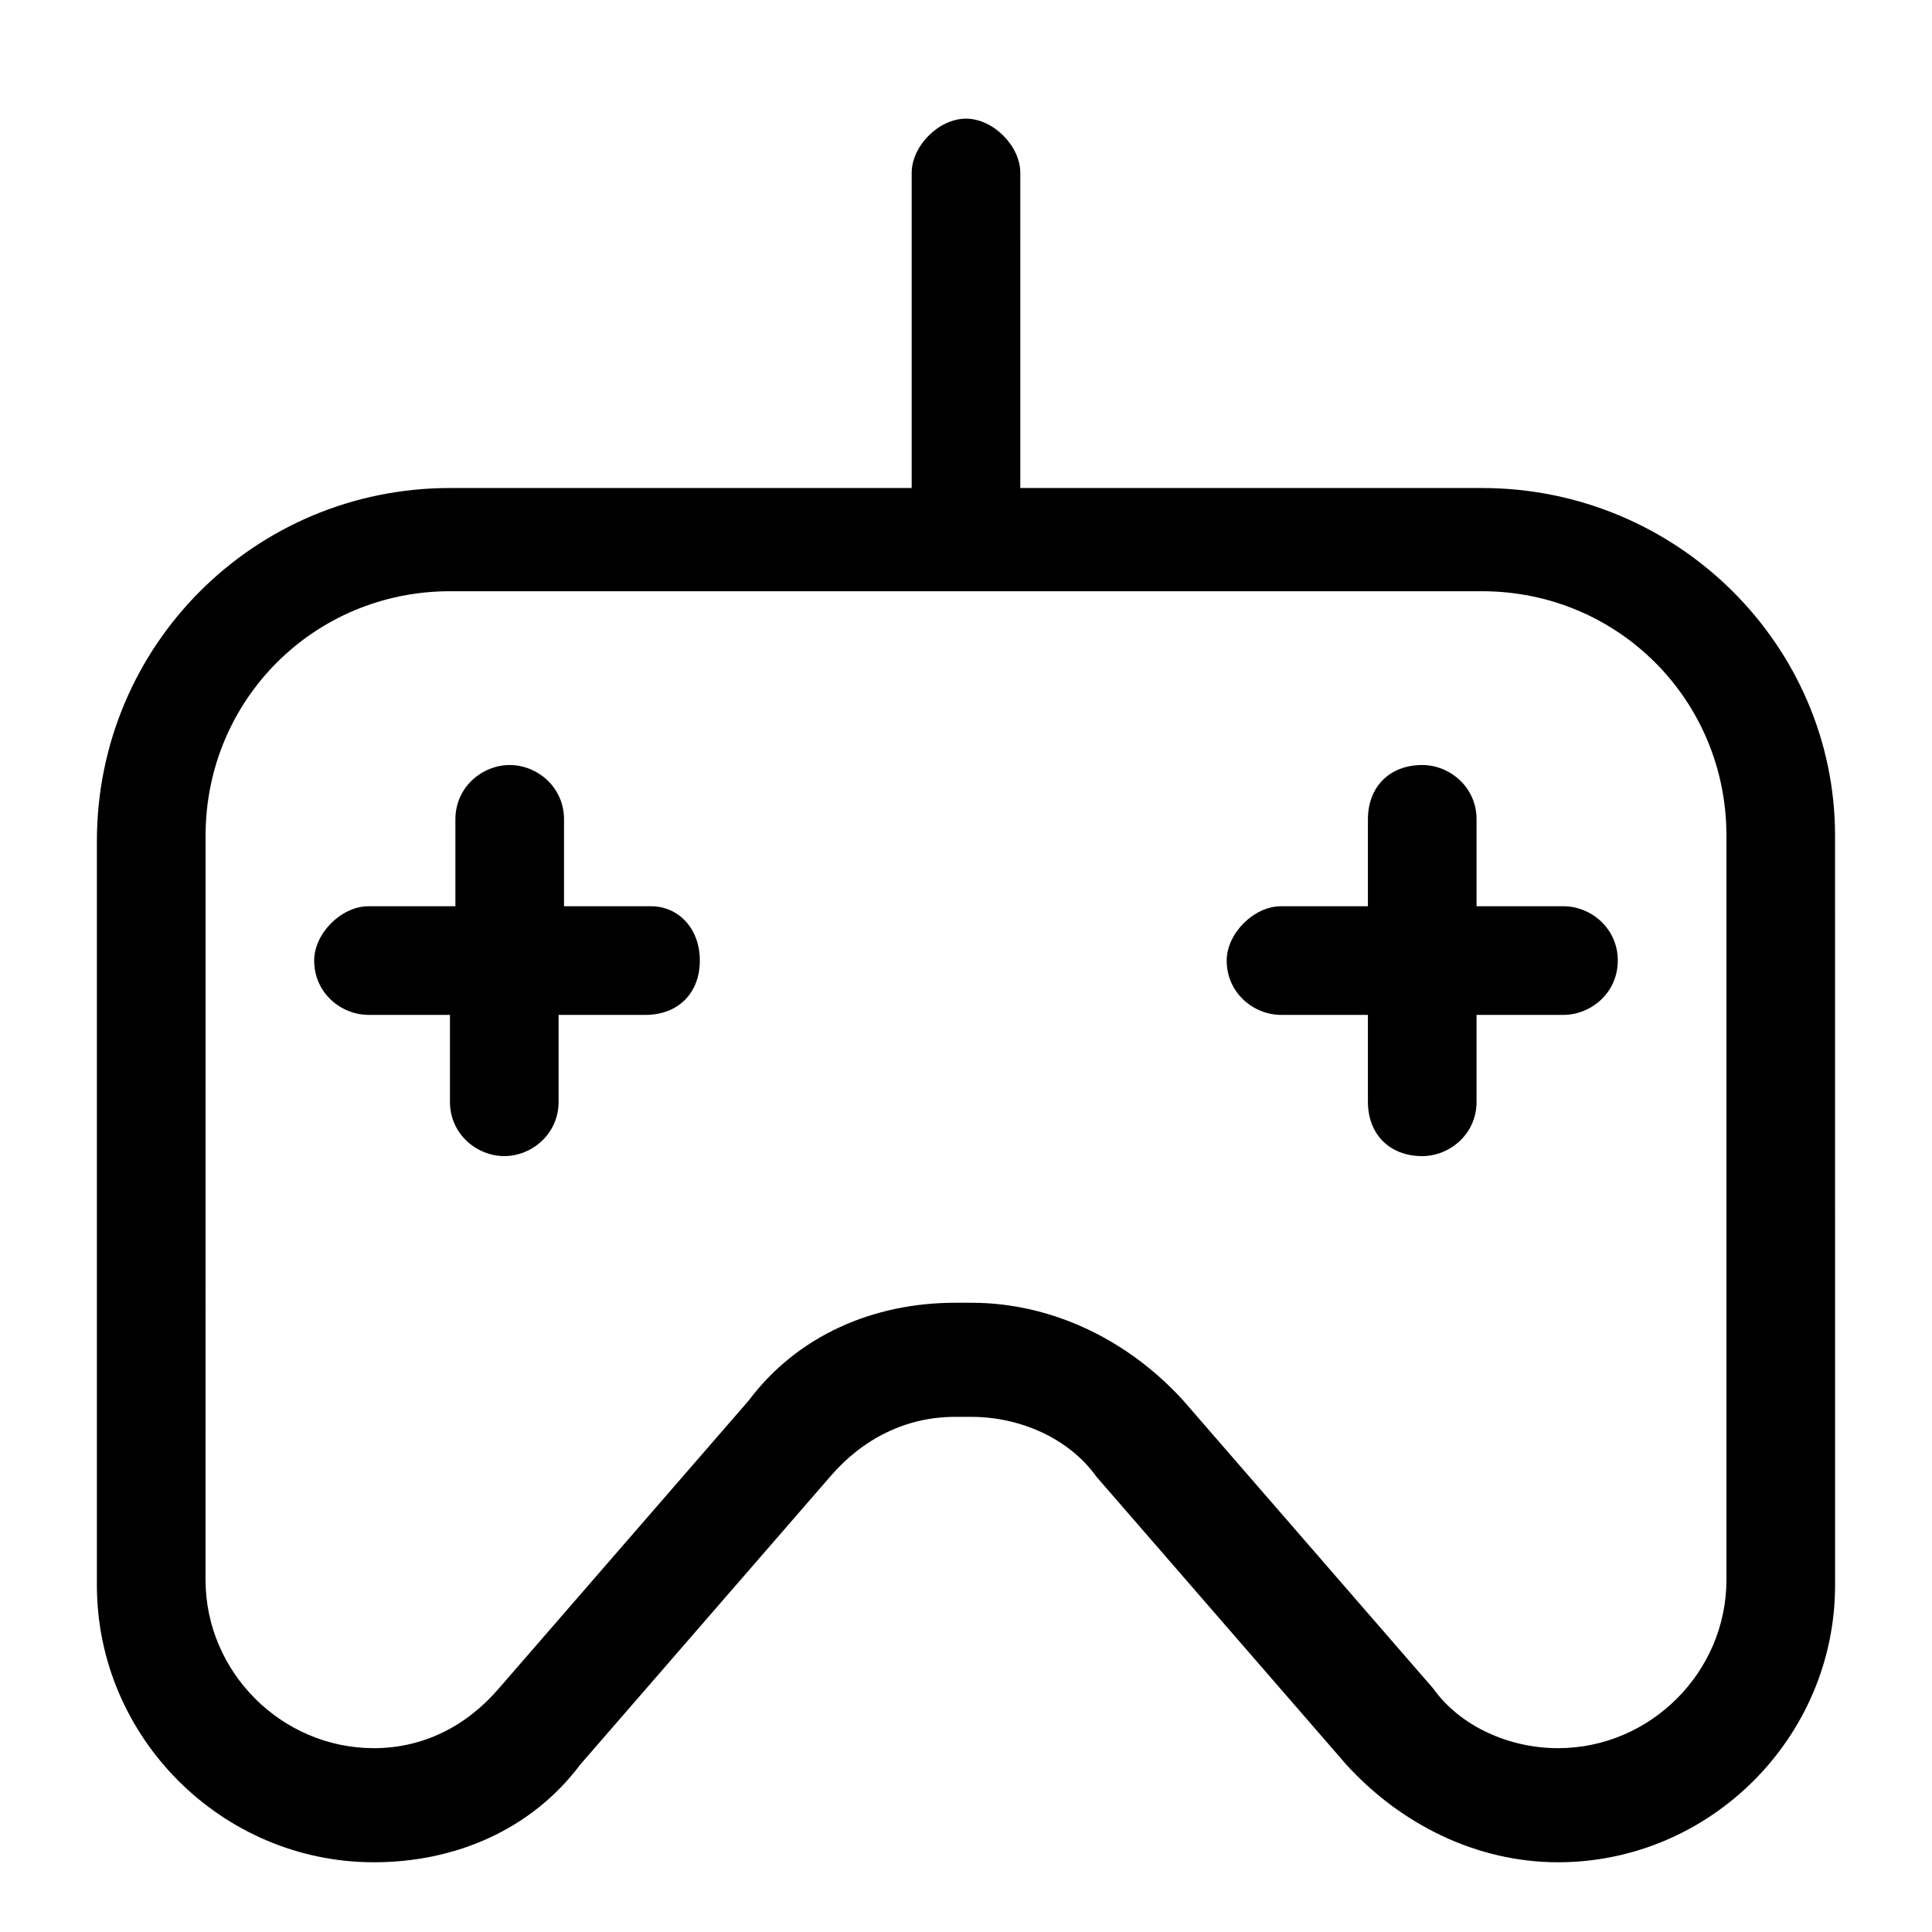
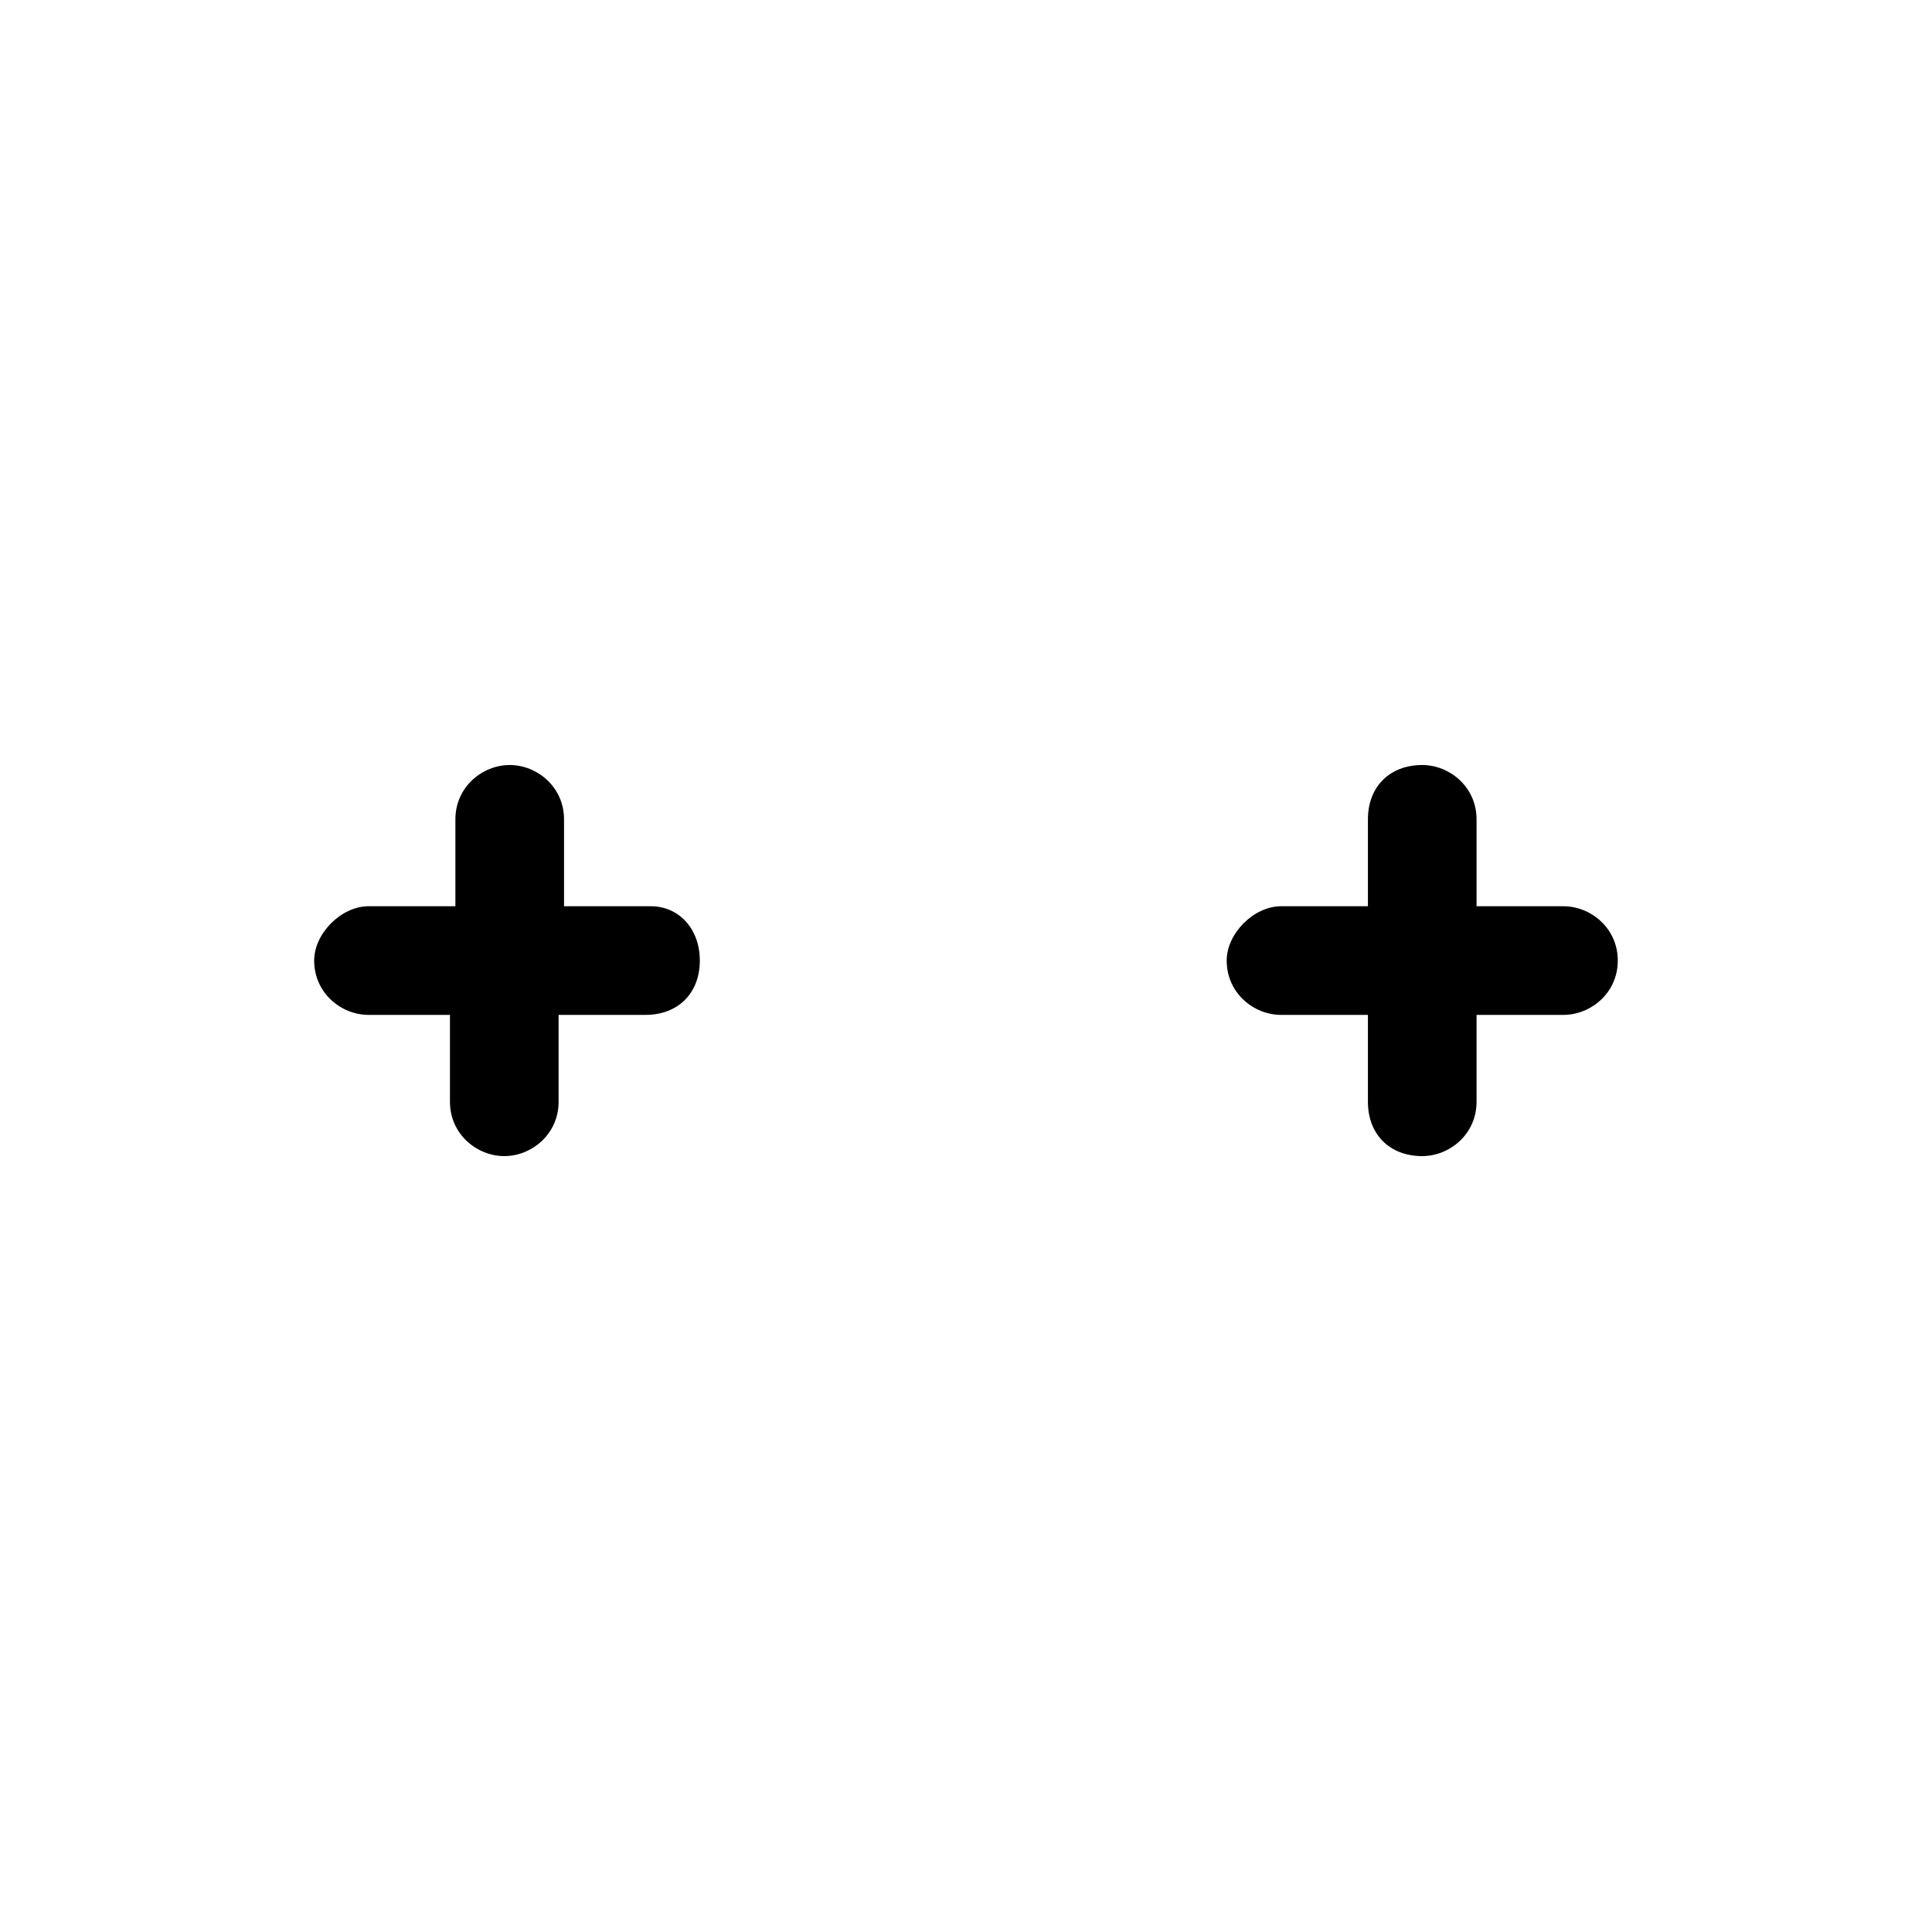
<svg xmlns="http://www.w3.org/2000/svg" fill="#000000" width="800px" height="800px" version="1.1" viewBox="144 144 512 512">
  <g>
-     <path d="m536.75 273.33h-122.36l0.004-83.488c0-7.199-7.199-14.395-14.395-14.395-7.199 0-14.395 7.199-14.395 14.395v83.488h-122.36c-51.82 0-93.566 41.746-93.566 93.566v197.21c0 40.305 33.109 73.414 73.414 73.414 21.594 0 41.746-8.637 54.699-25.91l66.215-76.293c8.637-10.078 20.152-15.836 33.109-15.836h4.32c12.957 0 25.91 5.758 33.109 15.836l66.215 76.293c14.395 15.836 34.547 25.91 56.141 25.91 40.305 0 73.414-33.109 73.414-73.414l-0.008-198.65c0-50.383-41.746-92.125-93.566-92.125zm64.777 289.33c0 24.473-20.152 44.625-44.625 44.625-12.957 0-25.91-5.758-33.109-15.836l-66.215-76.293c-14.395-15.836-34.547-25.91-56.141-25.91h-4.32c-21.594 0-41.746 8.637-54.699 25.91l-66.215 76.293c-8.637 10.078-20.152 15.836-33.109 15.836-24.473 0-44.625-20.152-44.625-44.625l0.012-197.2c0-35.988 28.789-64.777 64.777-64.777h273.49c35.988 0 64.777 28.789 64.777 64.777z" />
    <path d="m329.46 398.56c0 8.637-5.758 14.395-14.395 14.395h-23.031v23.031c0 8.637-7.199 14.395-14.395 14.395-7.199 0-14.395-5.758-14.395-14.395v-23.031h-21.59c-7.199 0-14.395-5.758-14.395-14.395 0-7.199 7.199-14.395 14.395-14.395h23.031v-23.031c0-8.637 7.199-14.395 14.395-14.395 7.199 0 14.395 5.758 14.395 14.395v23.031h23.031c7.195 0 12.953 5.758 12.953 14.395z" />
    <path d="m572.73 398.56c0 8.637-7.199 14.395-14.395 14.395h-23.031v23.031c0 8.637-7.199 14.395-14.395 14.395-8.637 0-14.395-5.758-14.395-14.395v-23.031h-23.031c-7.199 0-14.395-5.758-14.395-14.395 0-7.199 7.199-14.395 14.395-14.395h23.031v-23.031c0-8.637 5.758-14.395 14.395-14.395 7.199 0 14.395 5.758 14.395 14.395v23.031h23.031c7.195 0 14.395 5.758 14.395 14.395z" />
  </g>
</svg>